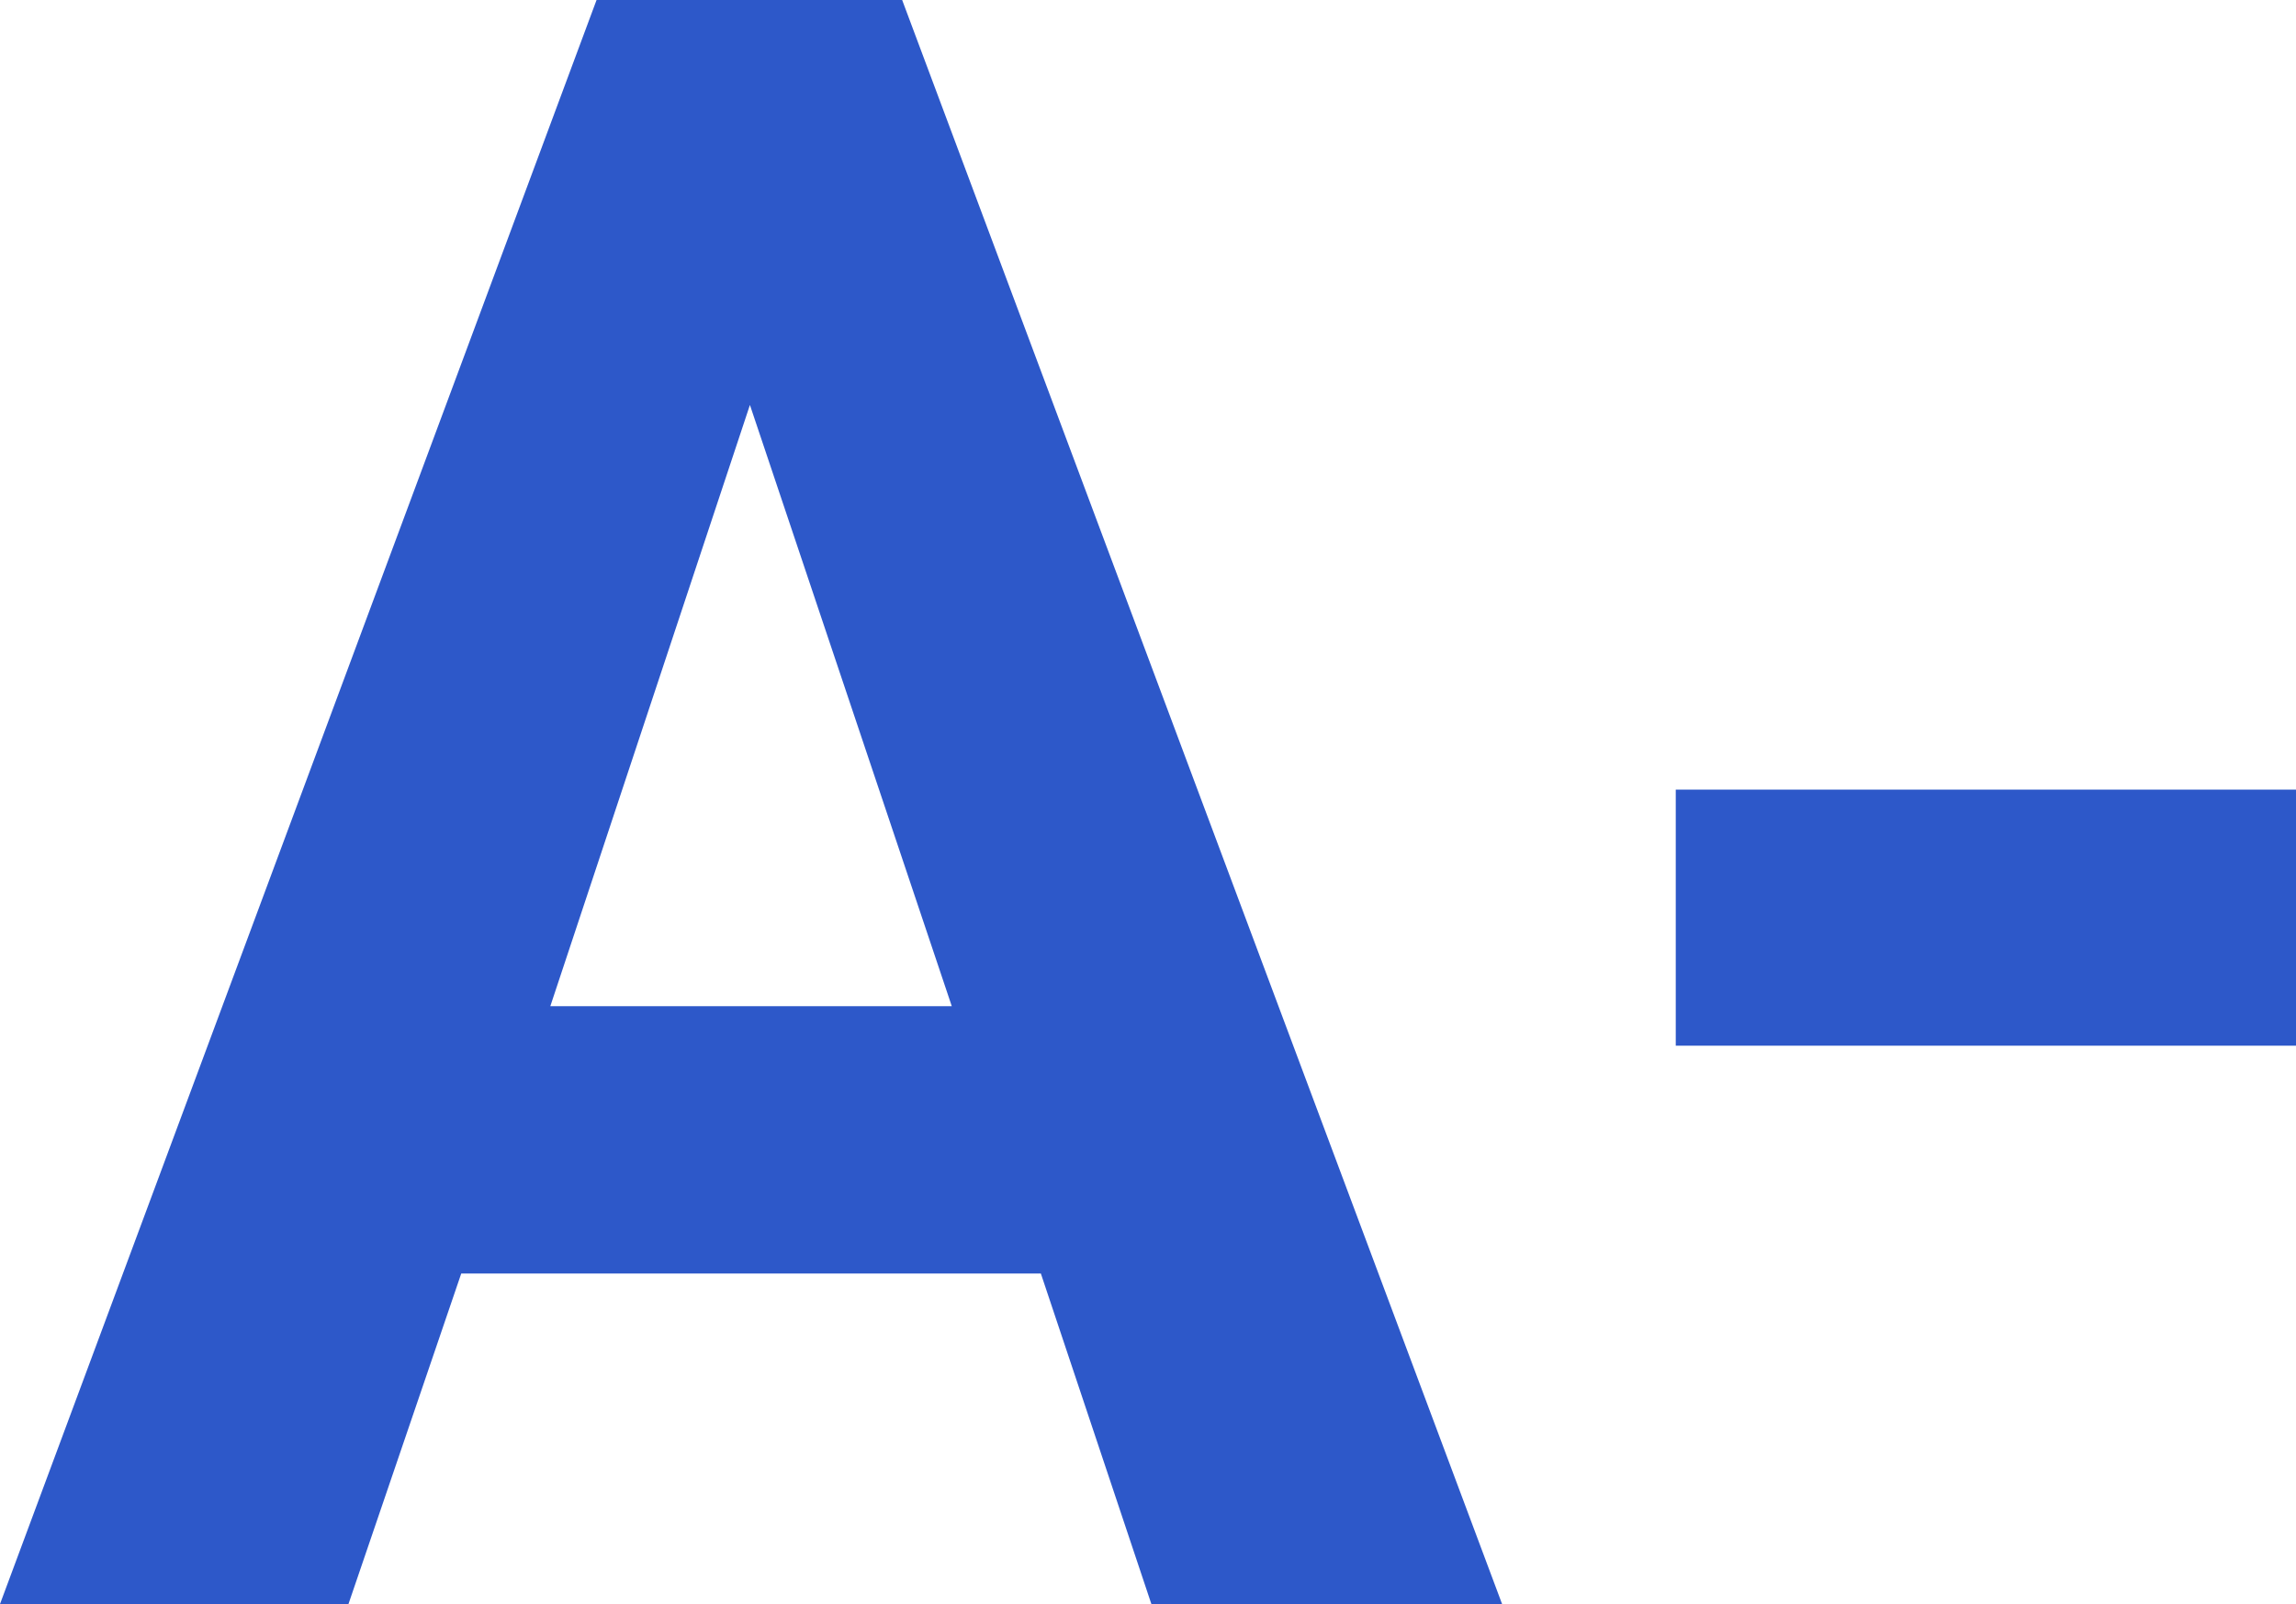
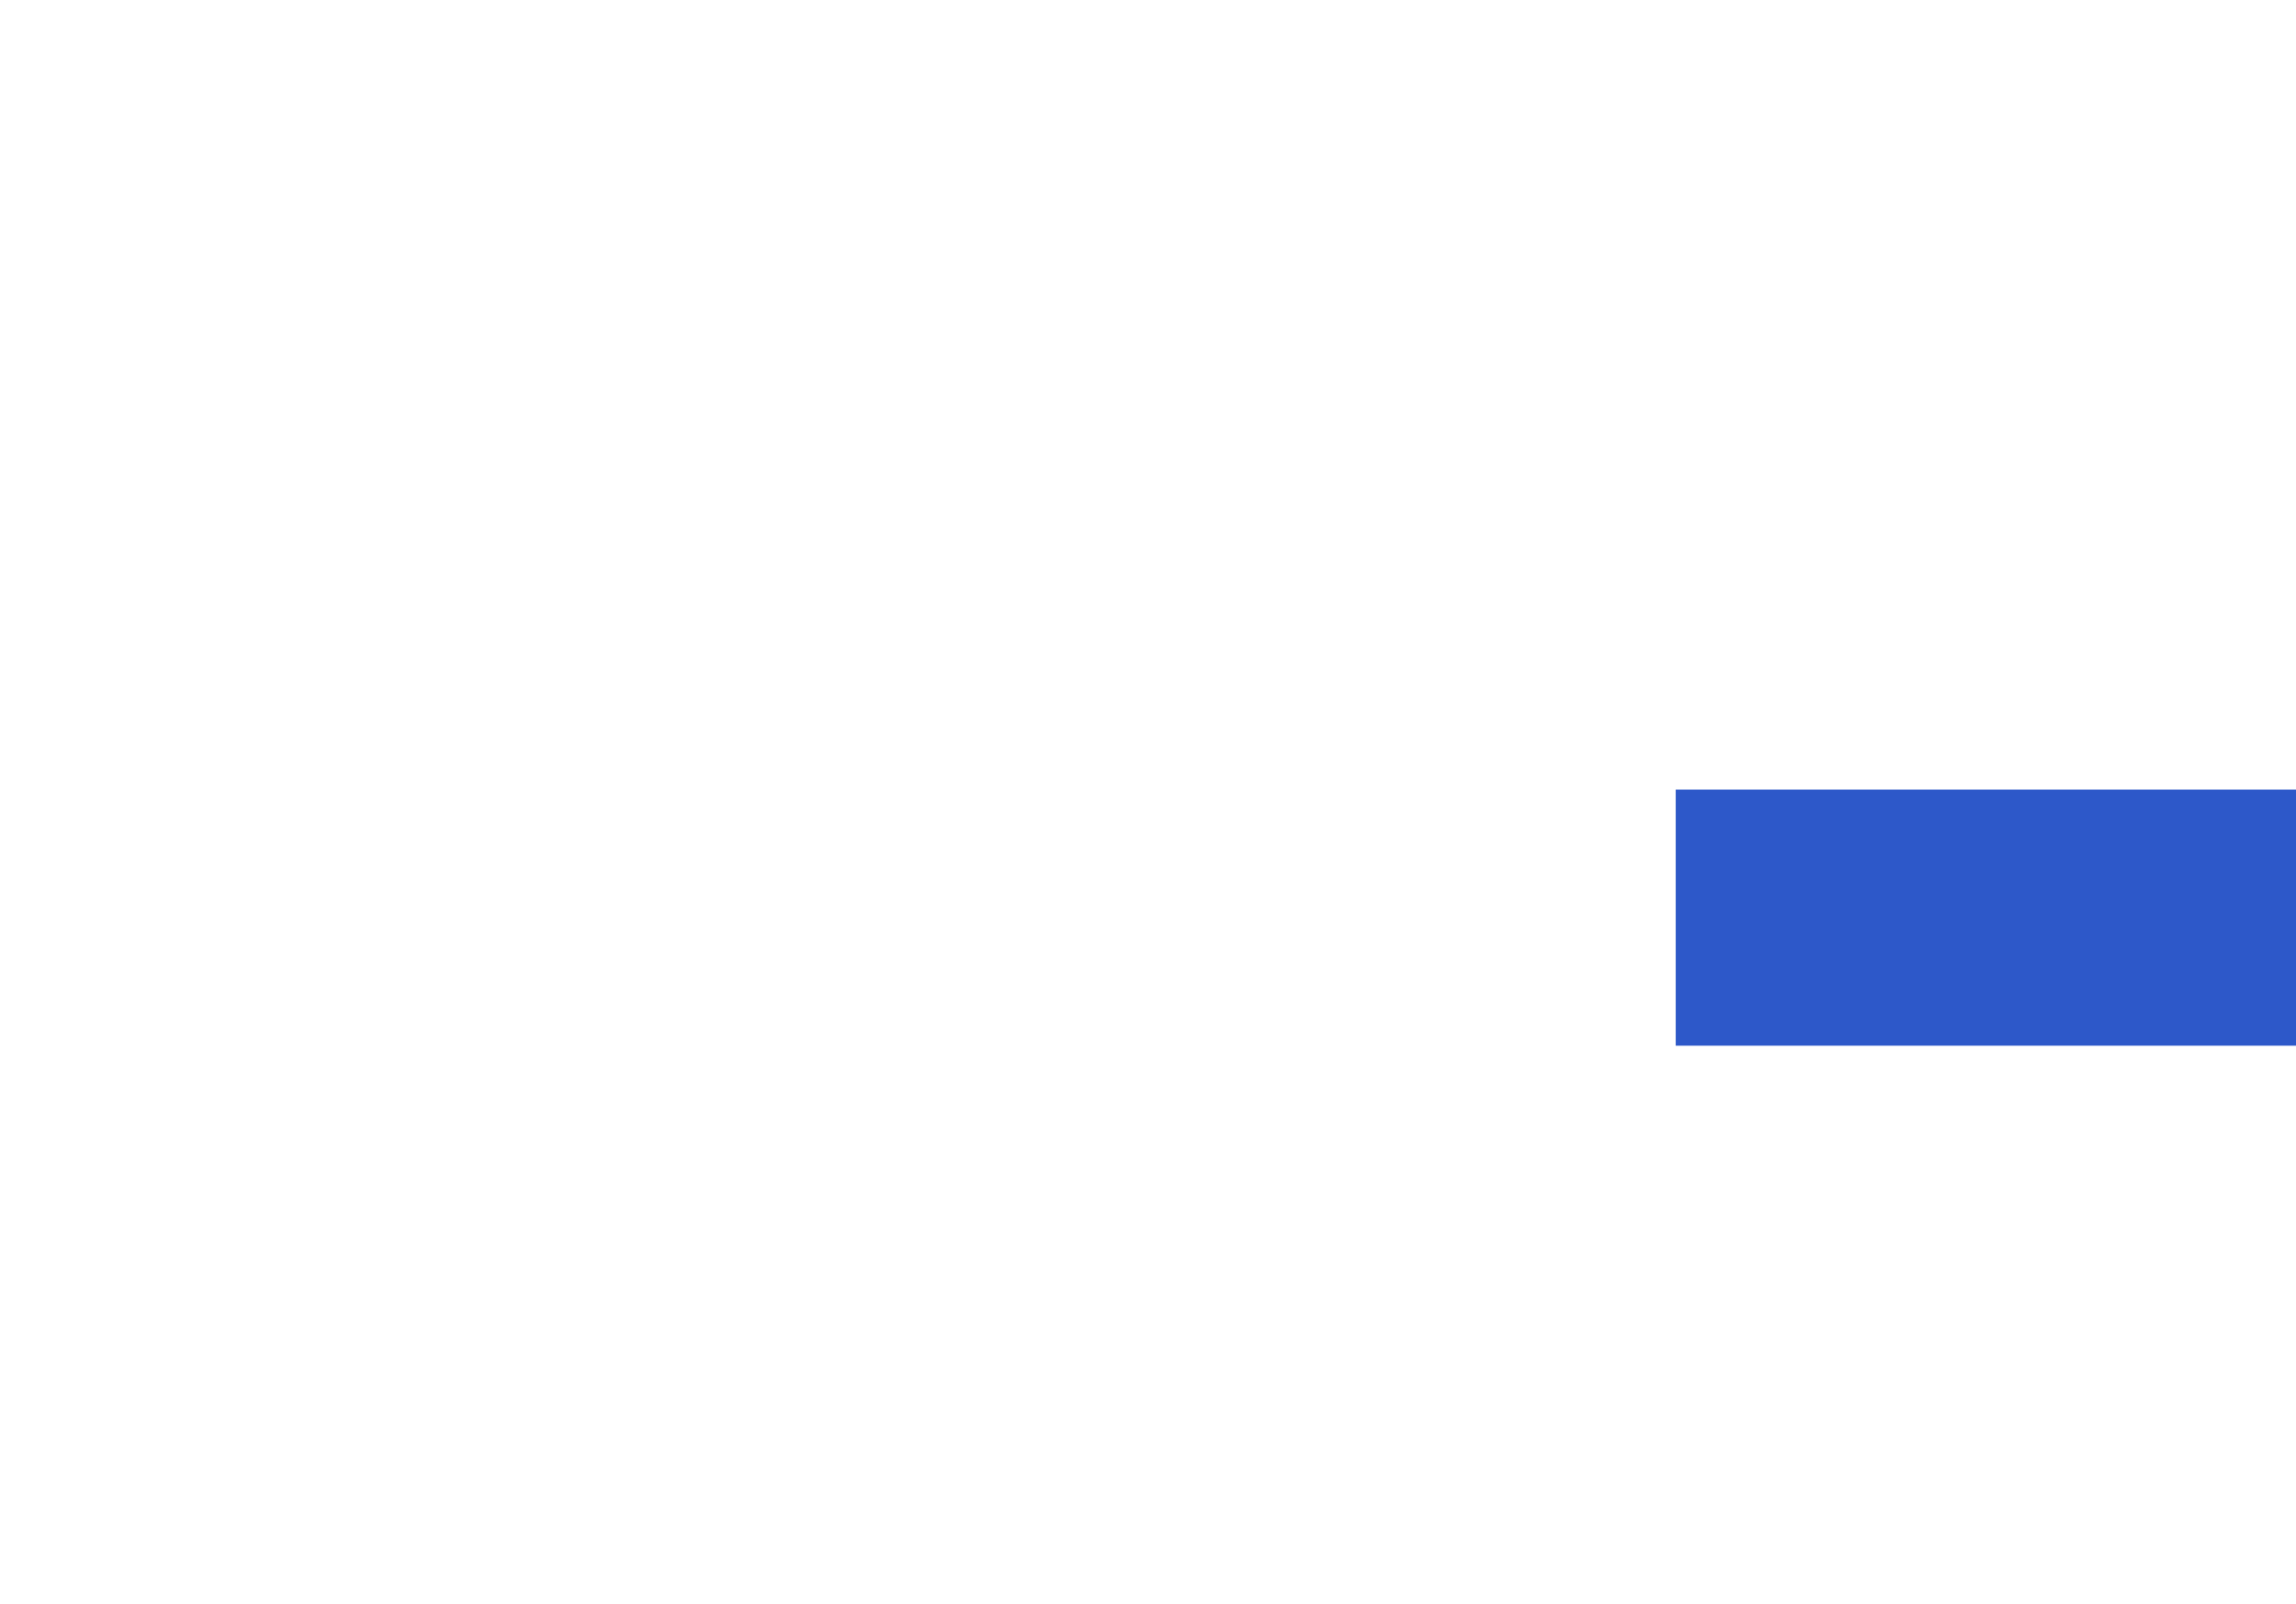
<svg xmlns="http://www.w3.org/2000/svg" viewBox="0 0 20.36 14.22">
  <defs>
    <style>.cls-1{fill:#2d58c9;}</style>
  </defs>
  <g id="Capa_2" data-name="Capa 2">
    <g id="Capa_1-2" data-name="Capa 1">
-       <path class="cls-1" d="M9.23,11.29H4.09l-1,2.93H0L5.29,0H8l5.32,14.22H10.21ZM4.88,8.92H8.44L6.65,3.59Z" />
      <path class="cls-1" d="M20.36,9.27h-5.5V7h5.5Z" />
    </g>
  </g>
</svg>